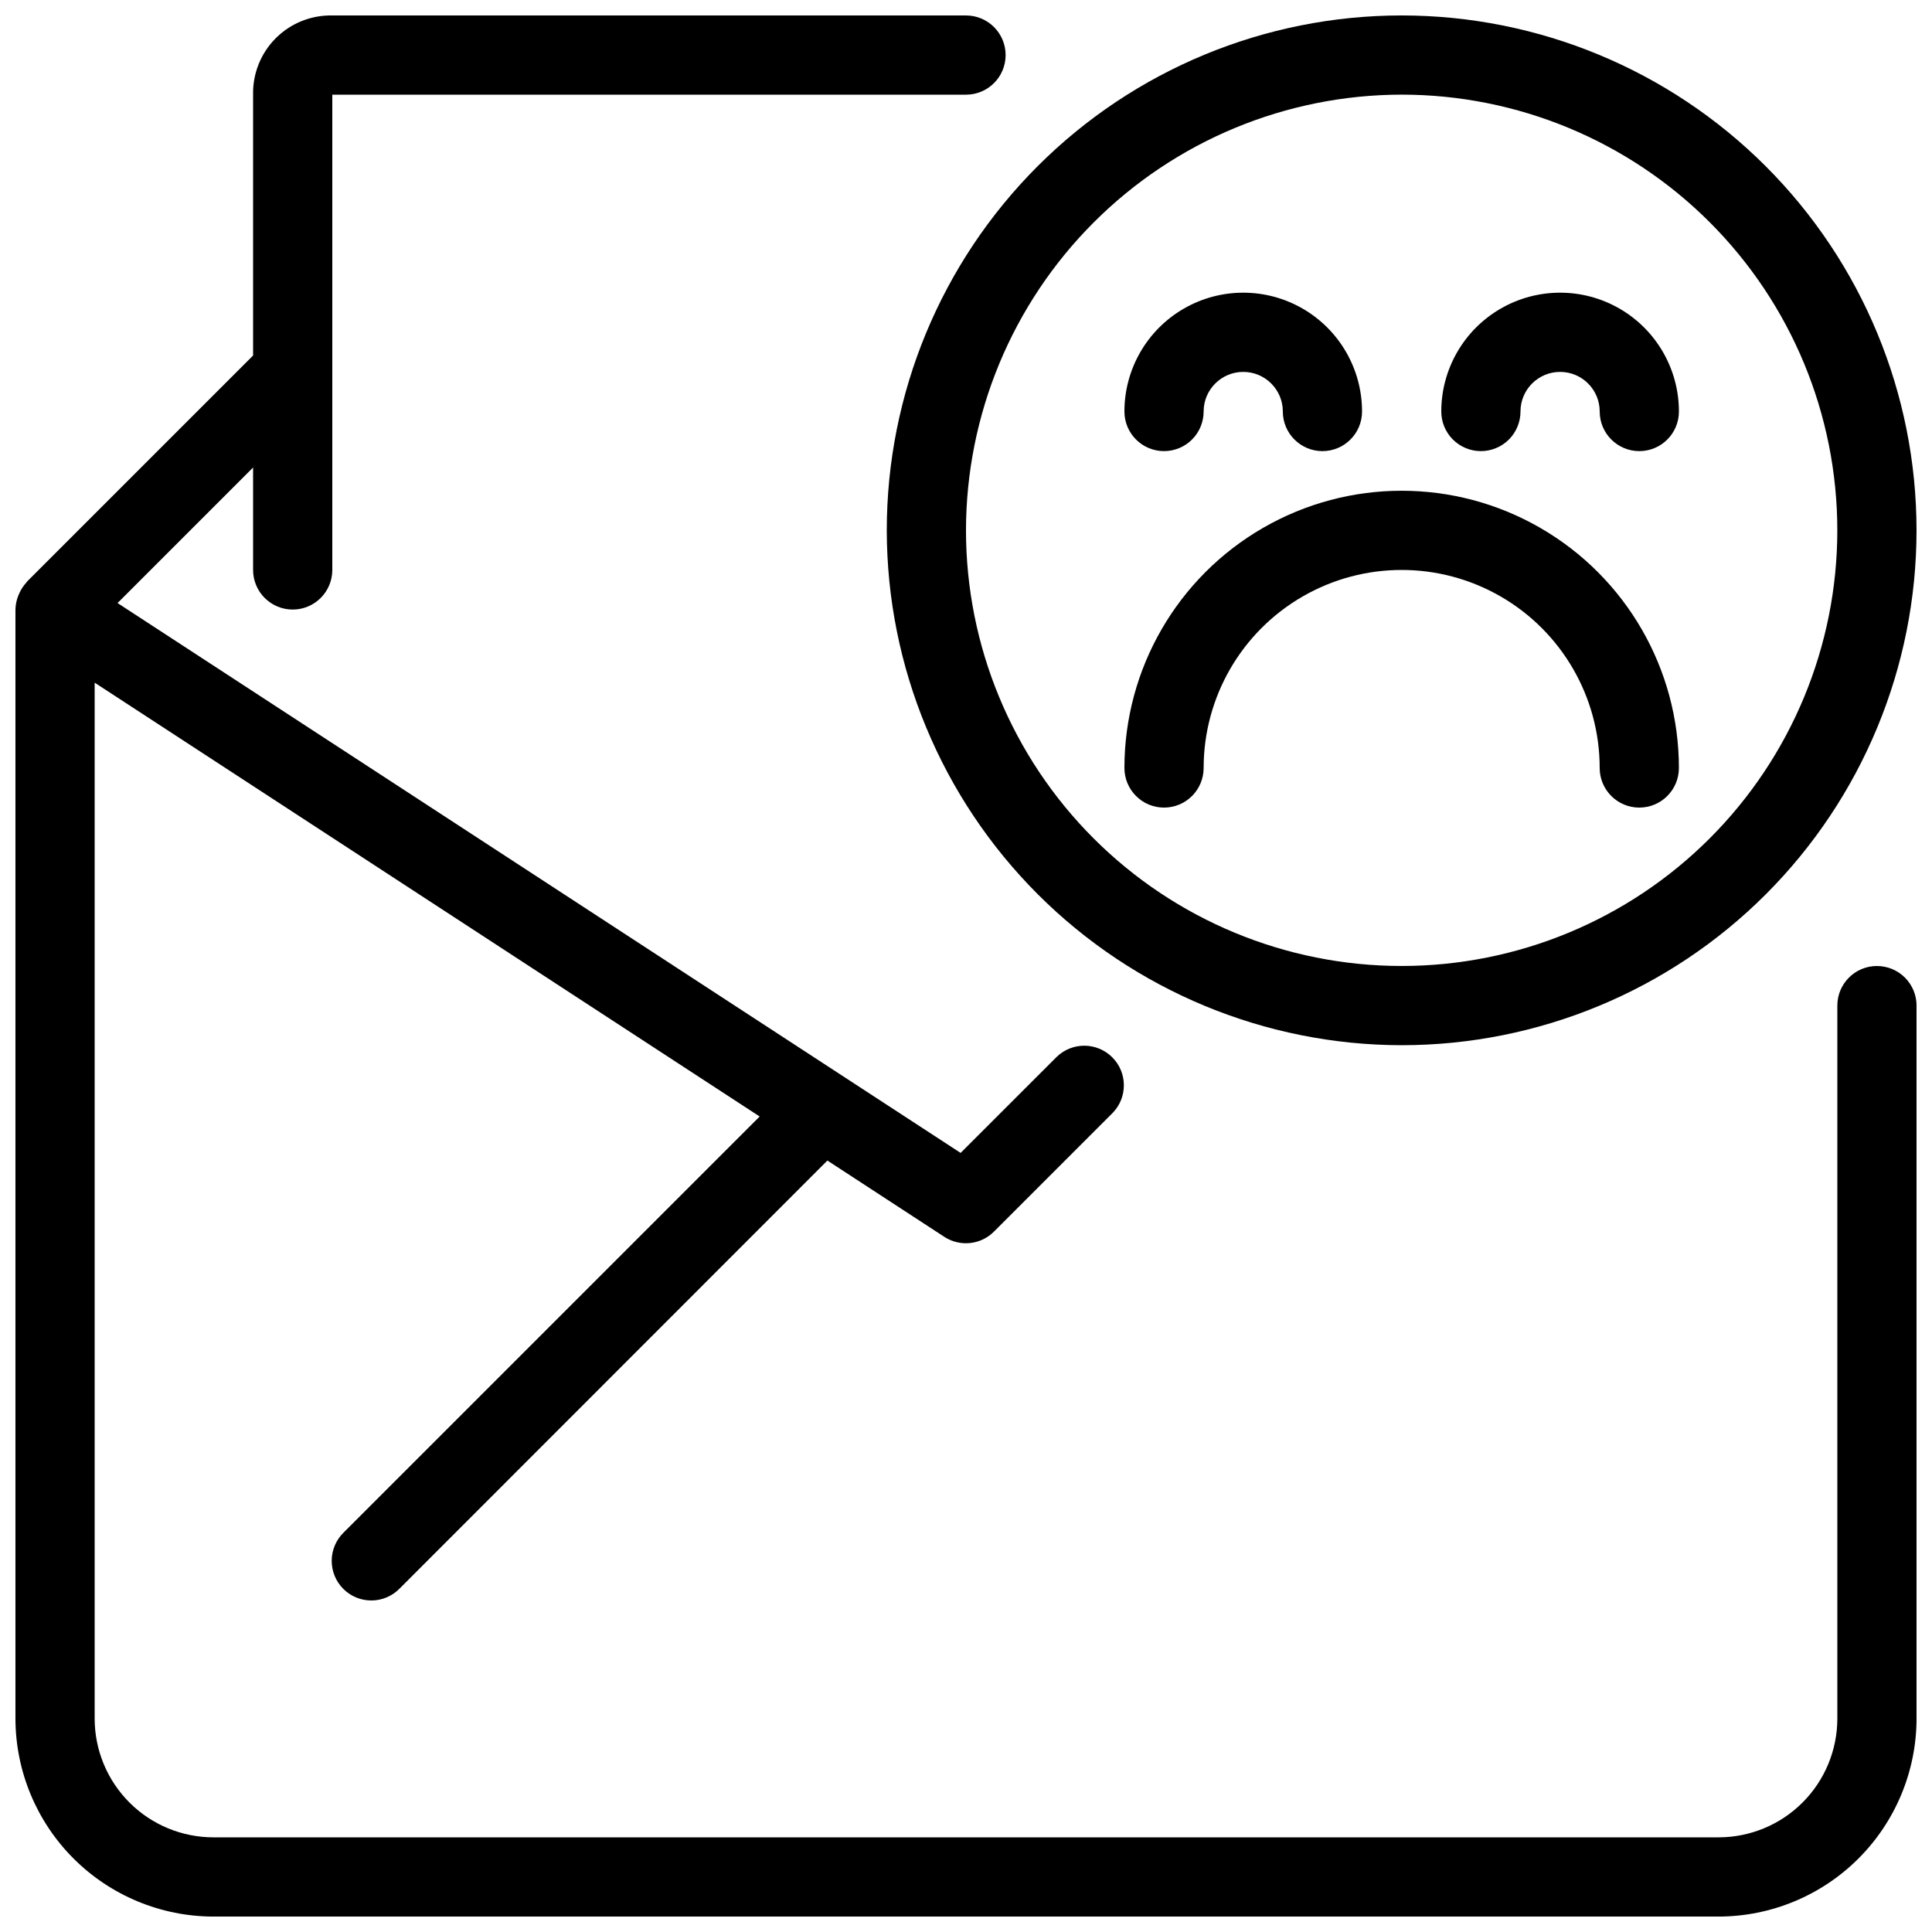
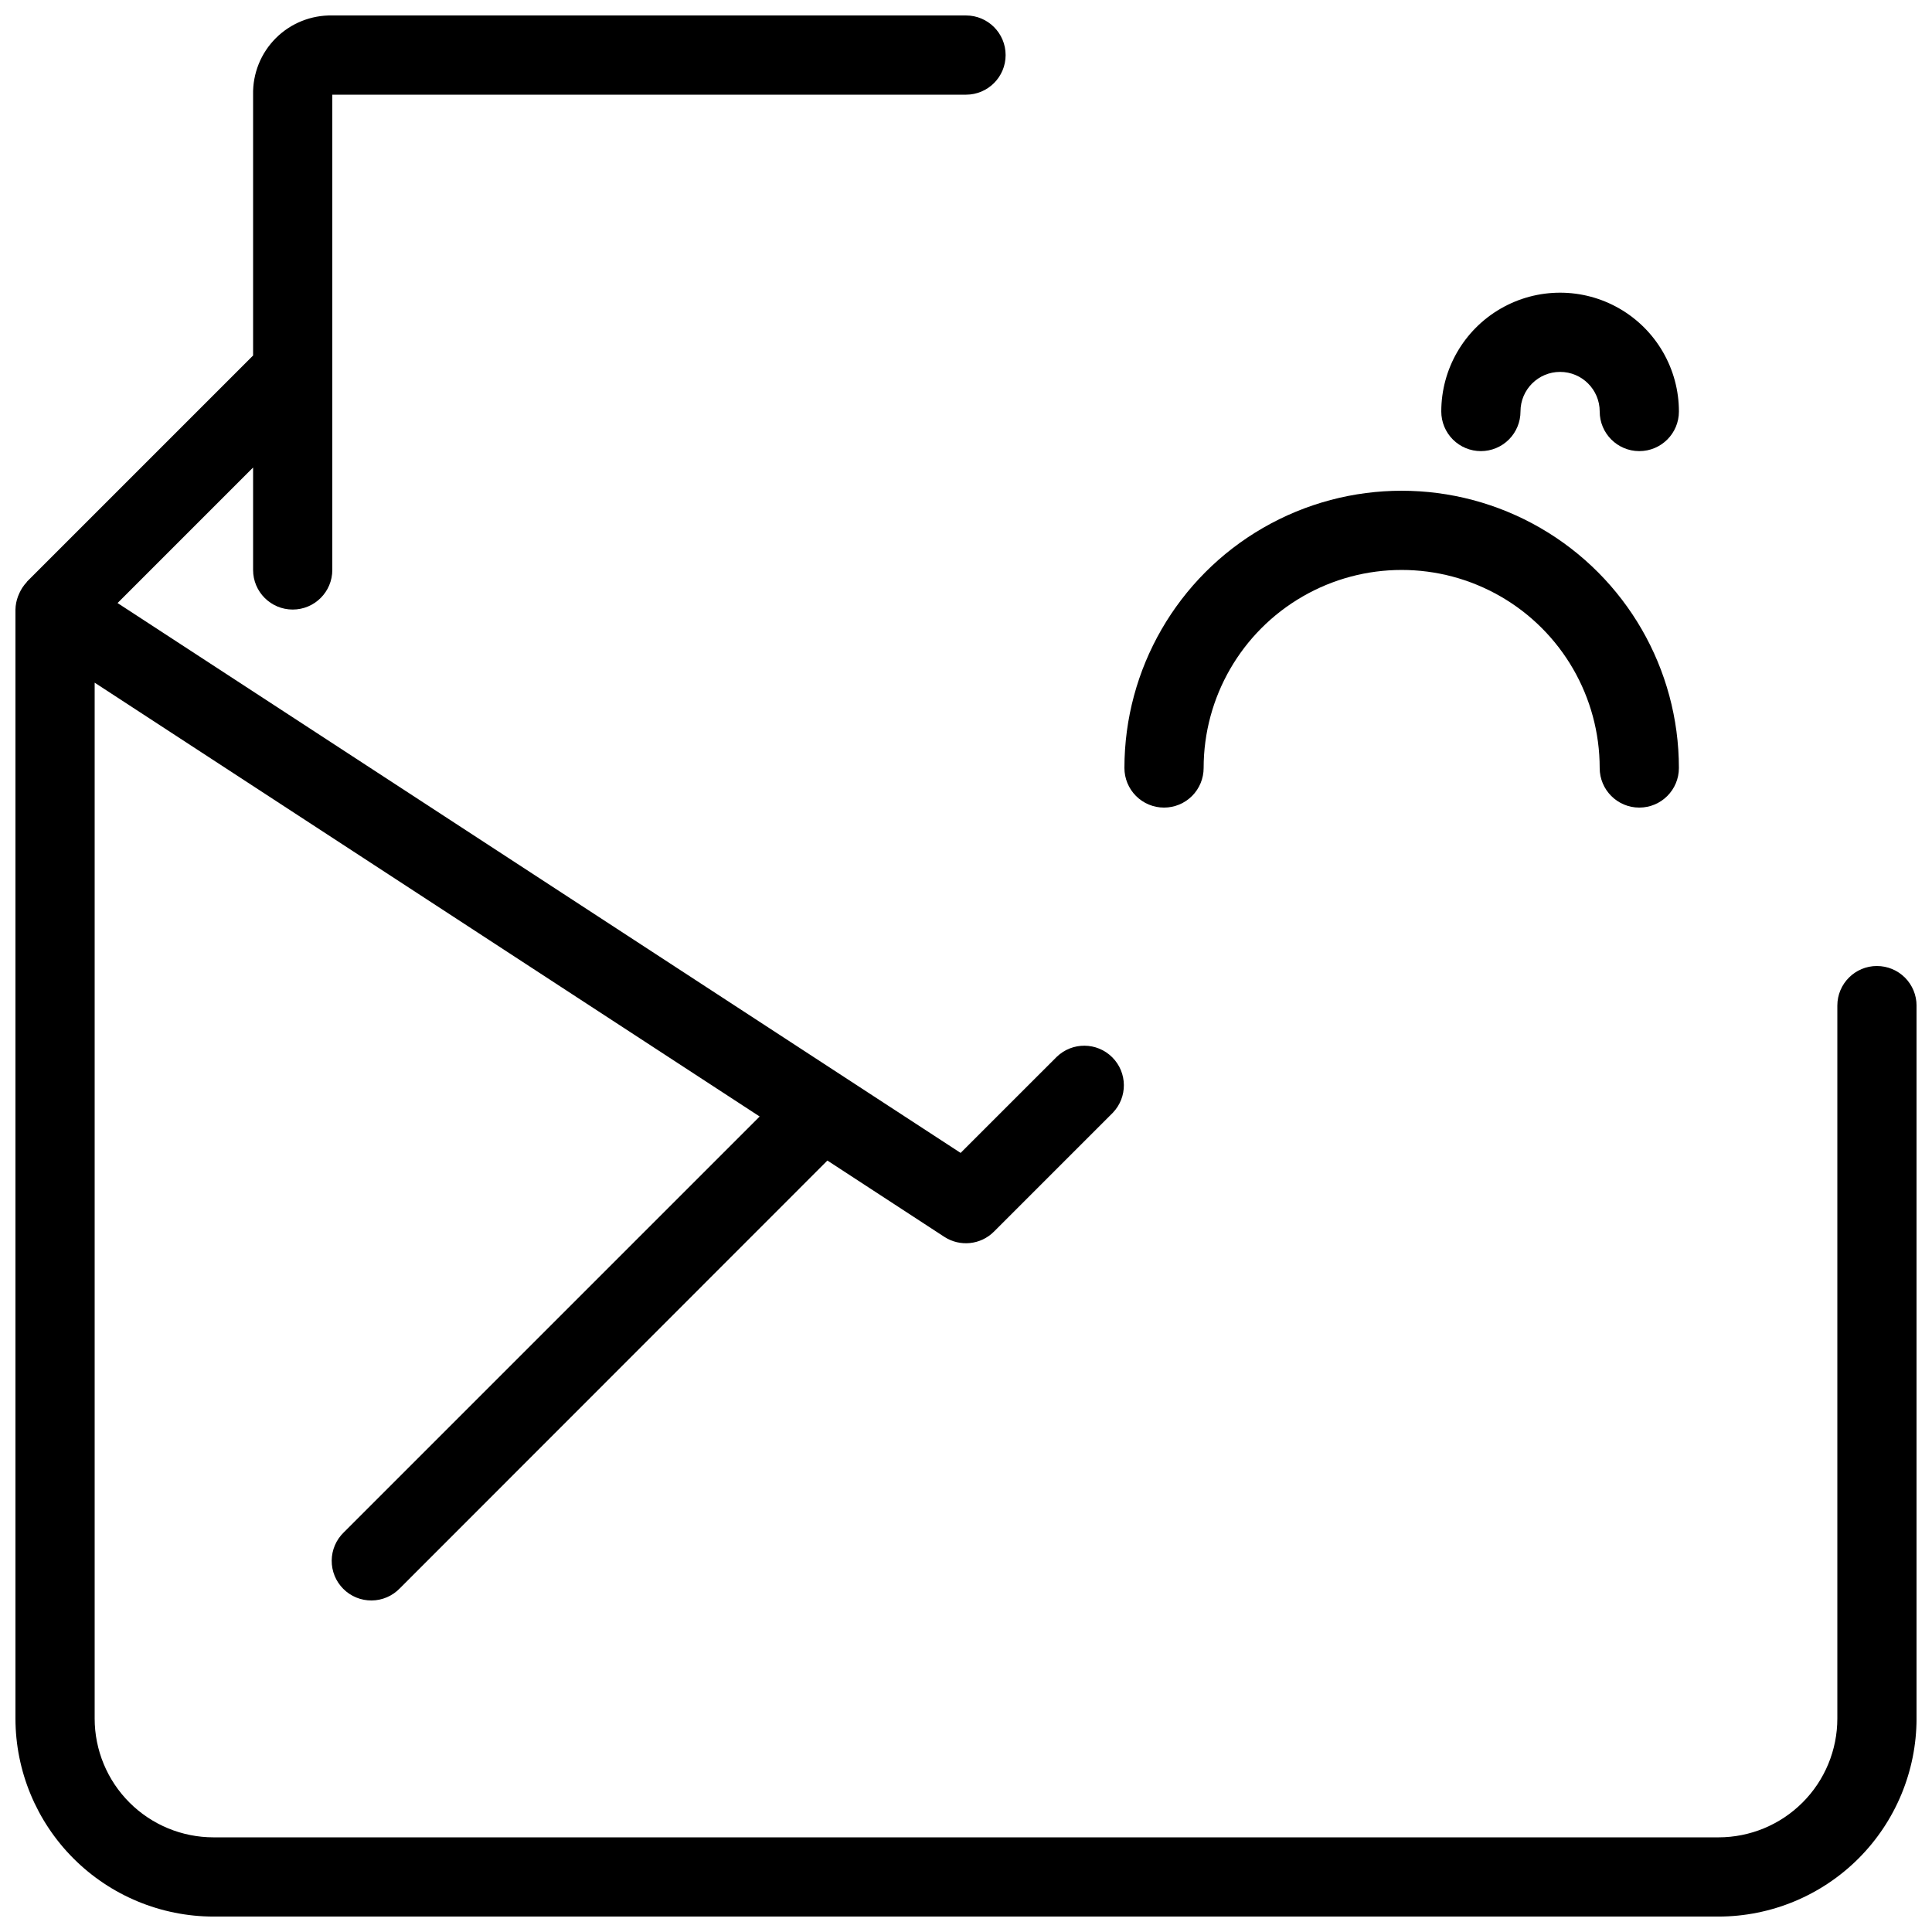
<svg xmlns="http://www.w3.org/2000/svg" width="800px" height="800px" version="1.1" viewBox="144 144 512 512">
  <defs>
    <clipPath id="b">
      <path d="m148.09 148.09h503.81v503.81h-503.81z" />
    </clipPath>
    <clipPath id="a">
      <path d="m379 148.09h272.9v272.91h-272.9z" />
    </clipPath>
  </defs>
  <g clip-path="url(#b)">
    <path d="m641.41 400c-5.797 0-10.496 4.699-10.496 10.496v188.93c0 8.352-3.316 16.363-9.223 22.266-5.902 5.906-13.914 9.223-22.266 9.223h-398.85c-8.352 0-16.359-3.316-22.266-9.223-5.906-5.902-9.223-13.914-9.223-22.266v-274.51l176.23 114.97-110.21 110.21c-2.023 1.957-3.18 4.644-3.203 7.461-0.023 2.816 1.082 5.523 3.074 7.512 1.988 1.992 4.695 3.098 7.512 3.074 2.816-0.023 5.504-1.18 7.457-3.203l113.32-113.38 30.984 20.215c4.16 2.707 9.645 2.137 13.152-1.375l31.488-31.488c3.977-4.117 3.922-10.664-0.129-14.711-4.047-4.051-10.594-4.106-14.715-0.129l-25.473 25.465-223.42-145.72 35.918-35.918v27.145c0 5.797 4.699 10.496 10.496 10.496s10.496-4.699 10.496-10.496v-125.95h167.94c5.797 0 10.496-4.699 10.496-10.496s-4.699-10.496-10.496-10.496h-167.94c-5.602-0.117-11.012 2.055-14.977 6.019-3.961 3.961-6.133 9.371-6.016 14.973v69.125l-59.891 59.891c-0.051 0.07-0.094 0.141-0.137 0.211-0.781 0.832-1.422 1.793-1.891 2.836-0.125 0.293-0.262 0.566-0.367 0.859-0.43 1.125-0.664 2.32-0.691 3.527v293.89c0.016 13.914 5.551 27.254 15.391 37.094 9.836 9.836 23.176 15.371 37.09 15.387h398.85c13.914-0.016 27.254-5.551 37.094-15.387 9.836-9.84 15.371-23.18 15.387-37.094v-188.93c0-2.785-1.105-5.453-3.074-7.422s-4.637-3.074-7.422-3.074z" />
  </g>
  <g clip-path="url(#a)">
-     <path d="m515.45 420.99c36.191 0 70.895-14.379 96.484-39.965 25.59-25.59 39.965-60.297 39.965-96.484s-14.375-70.895-39.965-96.484-60.293-39.965-96.484-39.965c-36.188 0-70.895 14.375-96.48 39.965-25.59 25.59-39.965 60.297-39.965 96.484 0.039 36.176 14.43 70.855 40.008 96.438 25.582 25.578 60.262 39.969 96.438 40.012zm0-251.91c30.621 0 59.988 12.164 81.641 33.816s33.816 51.02 33.816 81.641c0 30.621-12.164 59.988-33.816 81.641s-51.02 33.816-81.641 33.816-59.984-12.164-81.637-33.816-33.816-51.02-33.816-81.641c0.035-30.609 12.211-59.957 33.855-81.602 21.645-21.645 50.988-33.82 81.598-33.855z" />
-   </g>
-   <path d="m452.48 263.55c2.781 0 5.453-1.105 7.422-3.074 1.965-1.969 3.074-4.641 3.074-7.422 0-5.797 4.699-10.496 10.496-10.496 5.793 0 10.492 4.699 10.492 10.496 0 5.797 4.699 10.496 10.496 10.496 5.797 0 10.496-4.699 10.496-10.496 0-11.25-6-21.645-15.742-27.27-9.742-5.625-21.746-5.625-31.488 0-9.742 5.625-15.742 16.02-15.742 27.27 0 2.781 1.105 5.453 3.074 7.422 1.965 1.969 4.637 3.074 7.422 3.074z" />
+     </g>
+   <path d="m452.48 263.55z" />
  <path d="m536.45 263.55c2.785 0 5.453-1.105 7.422-3.074s3.074-4.641 3.074-7.422c0-5.797 4.699-10.496 10.496-10.496s10.496 4.699 10.496 10.496c0 5.797 4.699 10.496 10.496 10.496 5.797 0 10.496-4.699 10.496-10.496 0-11.25-6-21.645-15.742-27.27-9.742-5.625-21.746-5.625-31.488 0-9.742 5.625-15.746 16.02-15.746 27.27 0 2.781 1.109 5.453 3.074 7.422 1.969 1.969 4.641 3.074 7.422 3.074z" />
  <path d="m452.48 358.02c2.781 0 5.453-1.105 7.422-3.074 1.965-1.969 3.074-4.641 3.074-7.422 0-18.75 10-36.074 26.238-45.449 16.238-9.375 36.242-9.375 52.48 0 16.238 9.375 26.238 26.699 26.238 45.449 0 5.797 4.699 10.496 10.496 10.496 5.797 0 10.496-4.699 10.496-10.496 0-26.25-14.004-50.504-36.734-63.629-22.734-13.125-50.742-13.125-73.473 0s-36.734 37.379-36.734 63.629c0 2.781 1.105 5.453 3.074 7.422 1.965 1.969 4.637 3.074 7.422 3.074z" />
</svg>